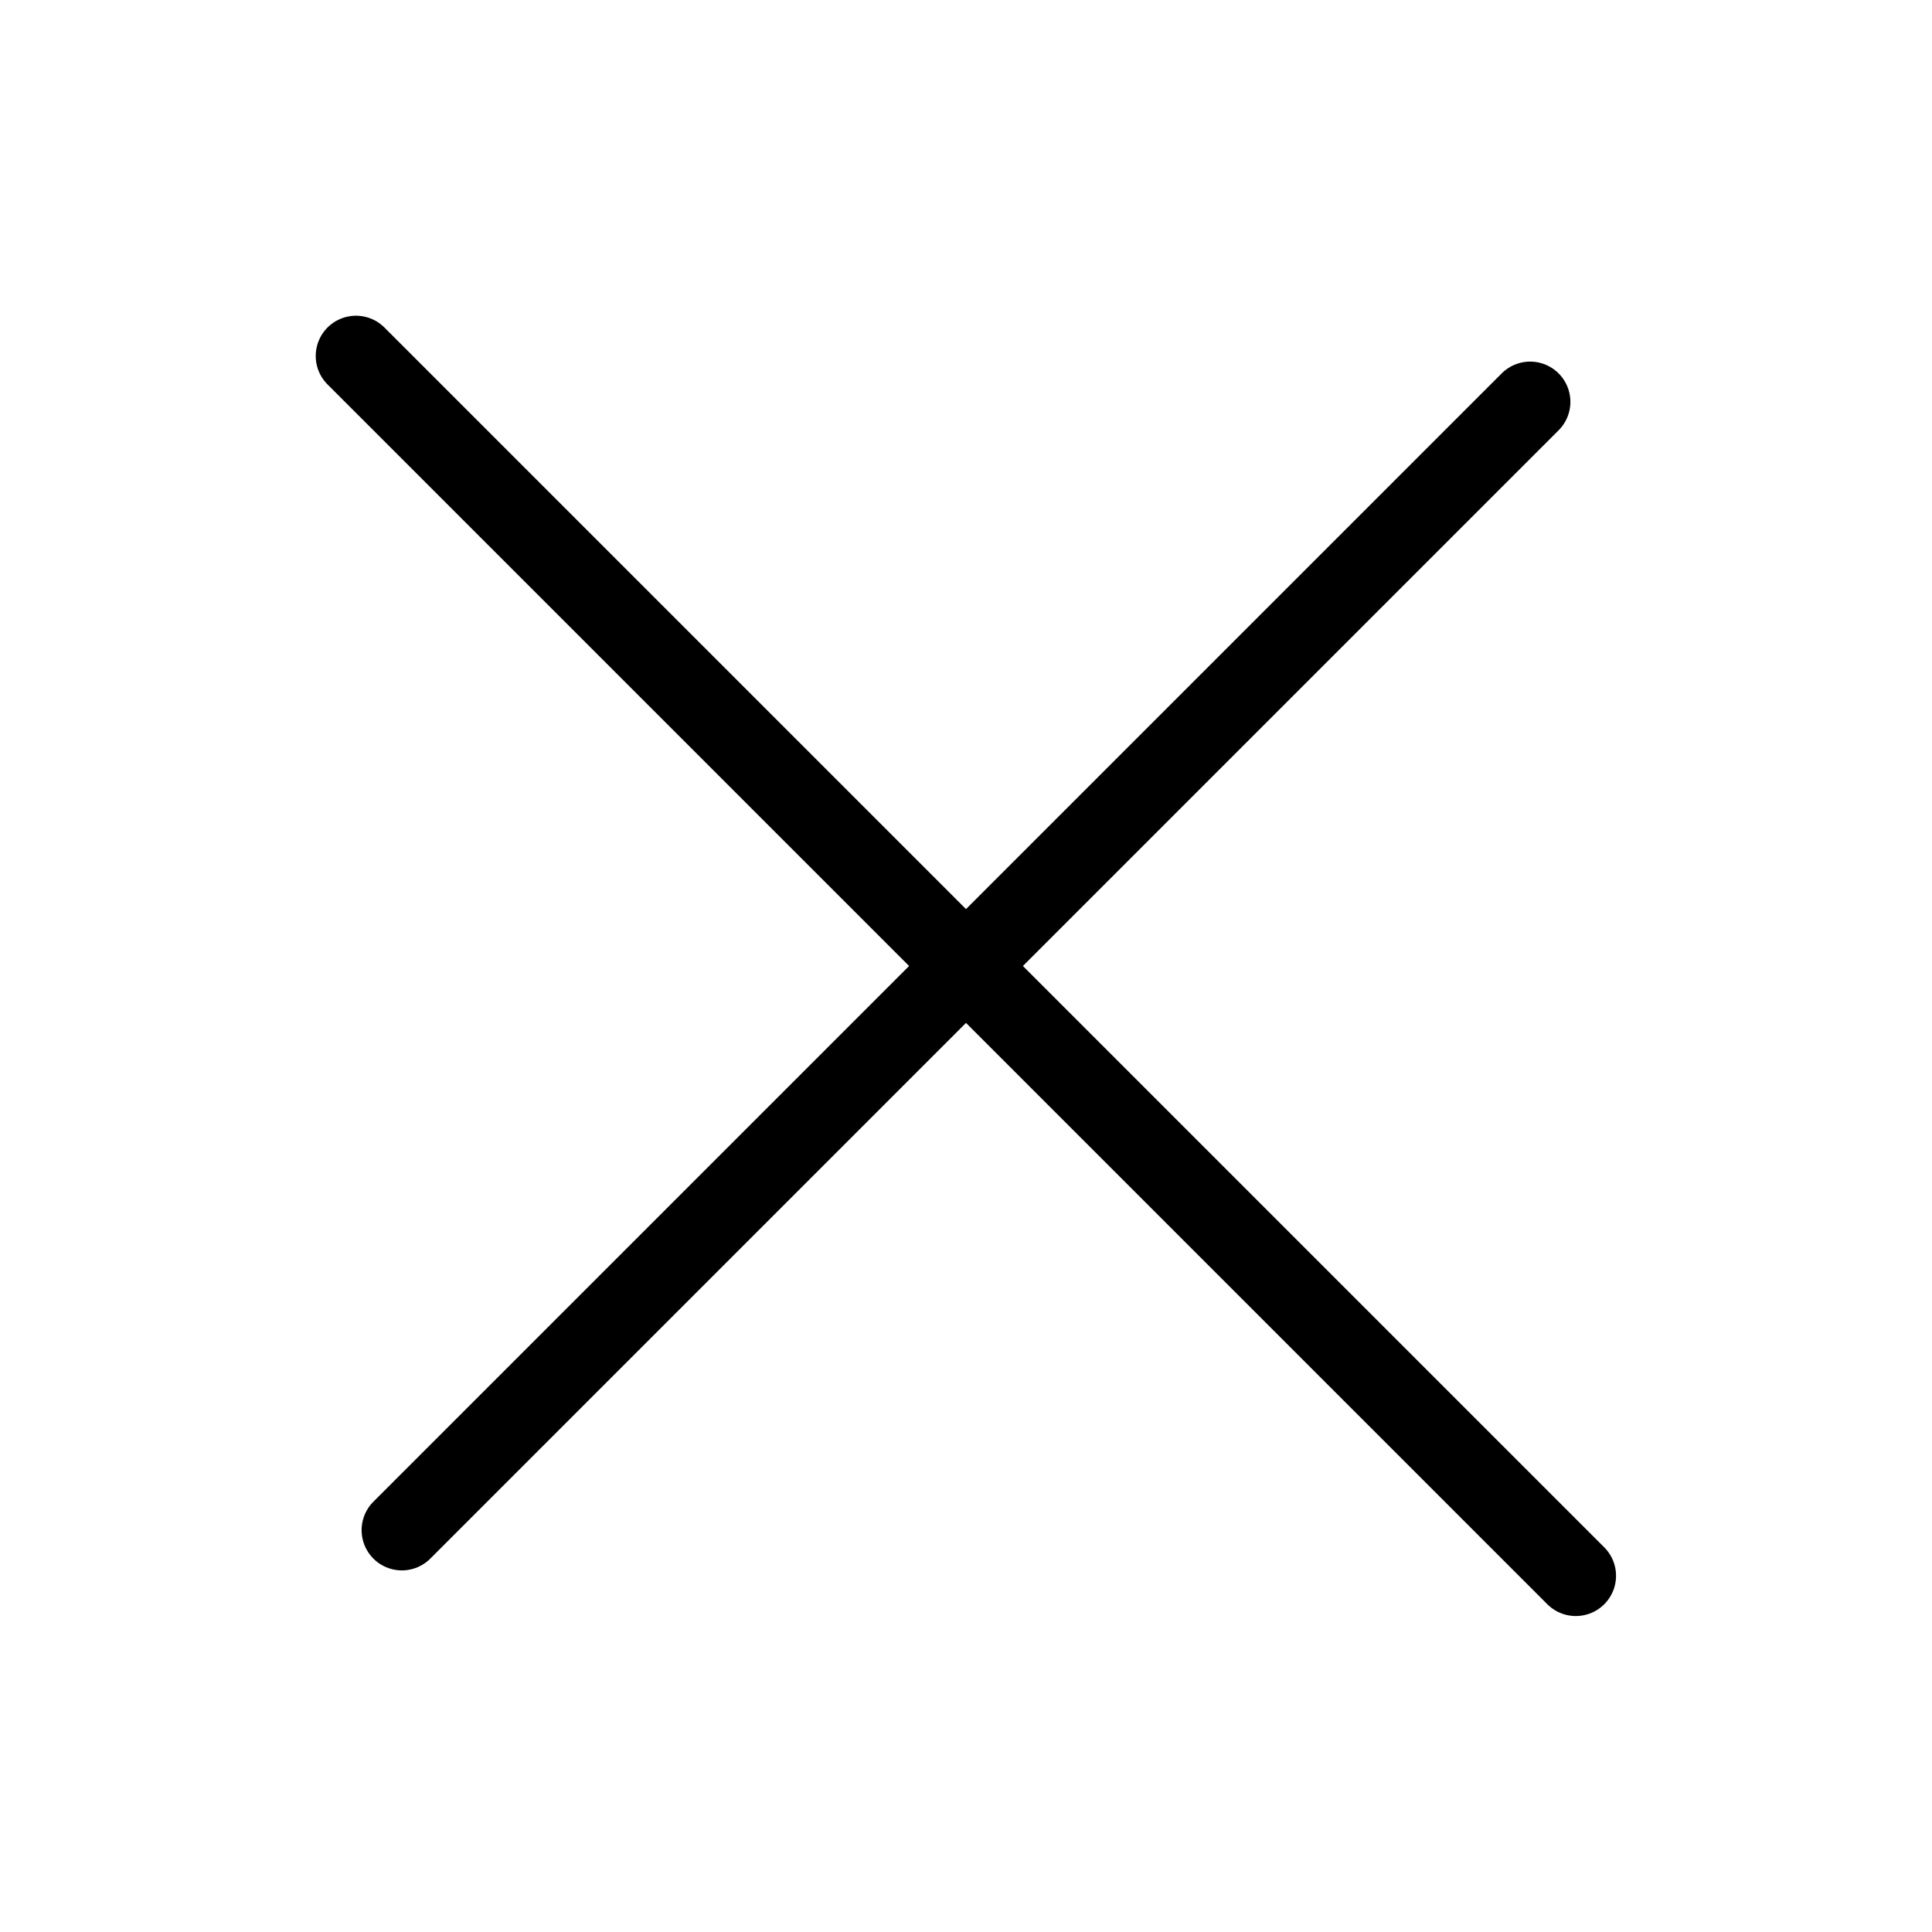
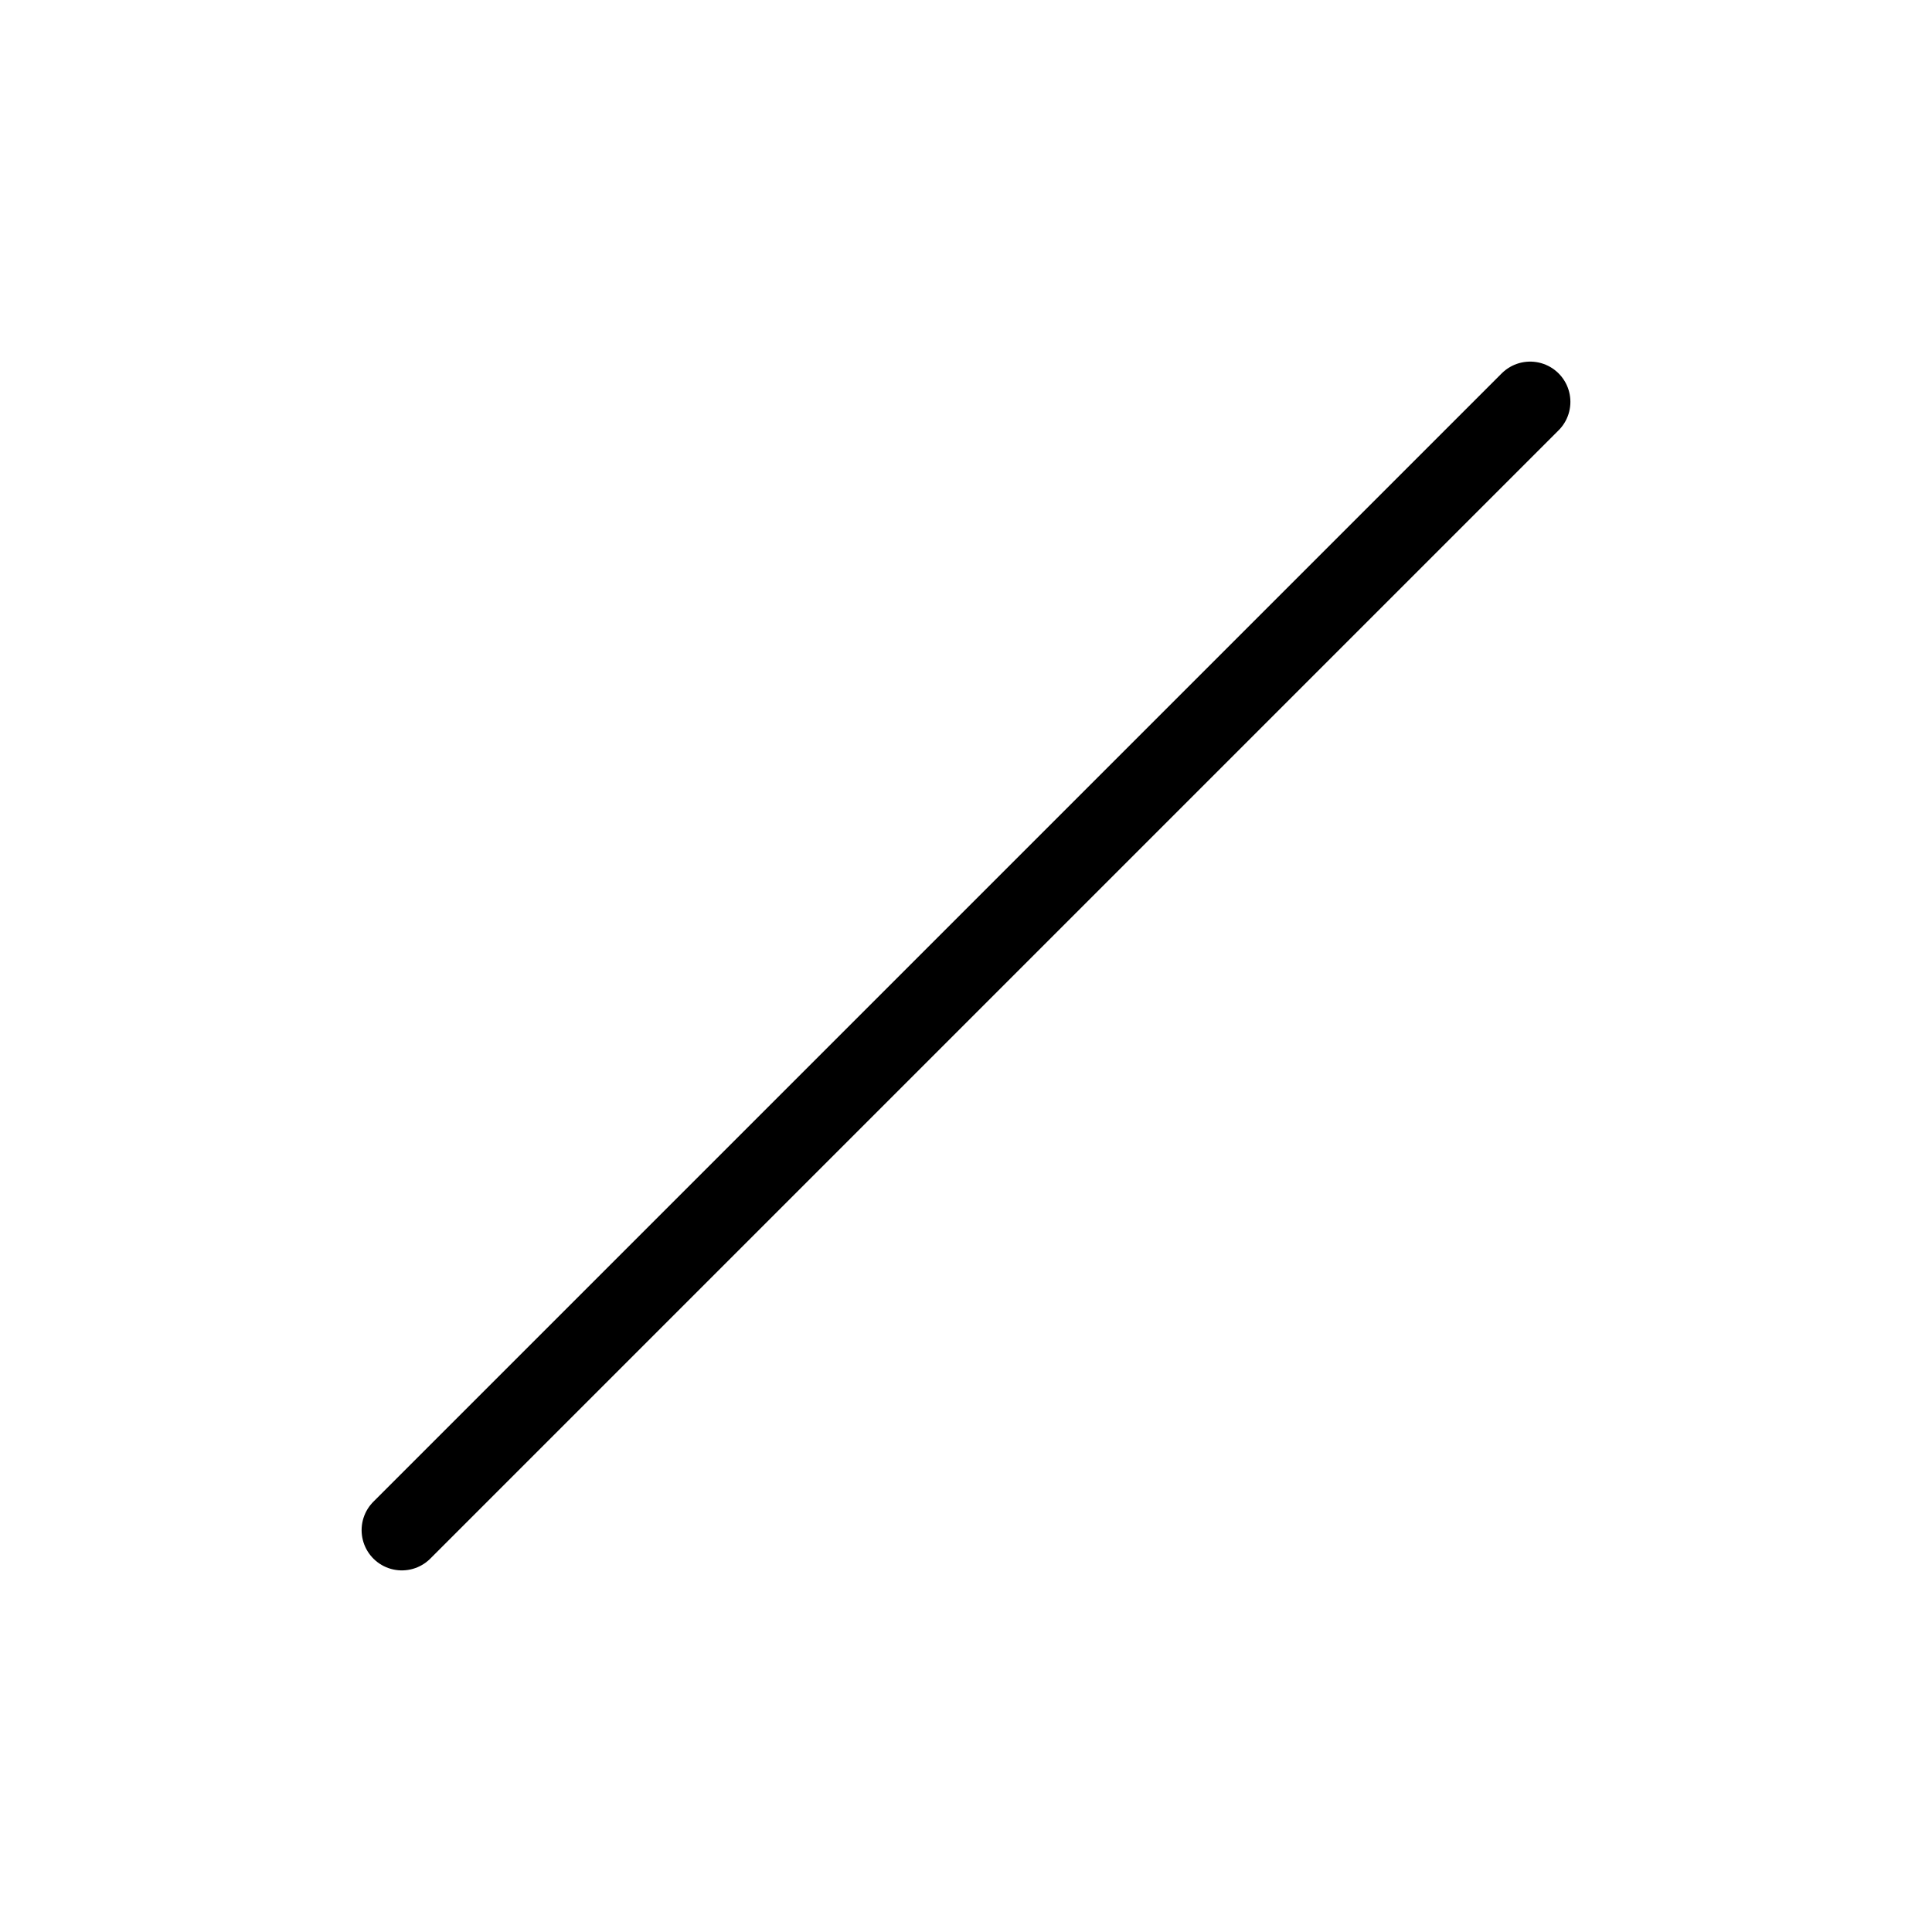
<svg xmlns="http://www.w3.org/2000/svg" version="1.1" id="Layer_1" x="0px" y="0px" viewBox="0 0 800 800" style="enable-background:new 0 0 800 800;" xml:space="preserve">
  <style type="text/css">
	.stclose0{fill:none;stroke:#000000;stroke-width:33.333;stroke-linecap:round;stroke-linejoin:round;stroke-miterlimit:133.333;}
</style>
  <path class="stclose0" d="M633.6,166.4L166.4,633.6" />
-   <path class="stclose0" d="M147.4,147.4l505.1,505.1" />
</svg>